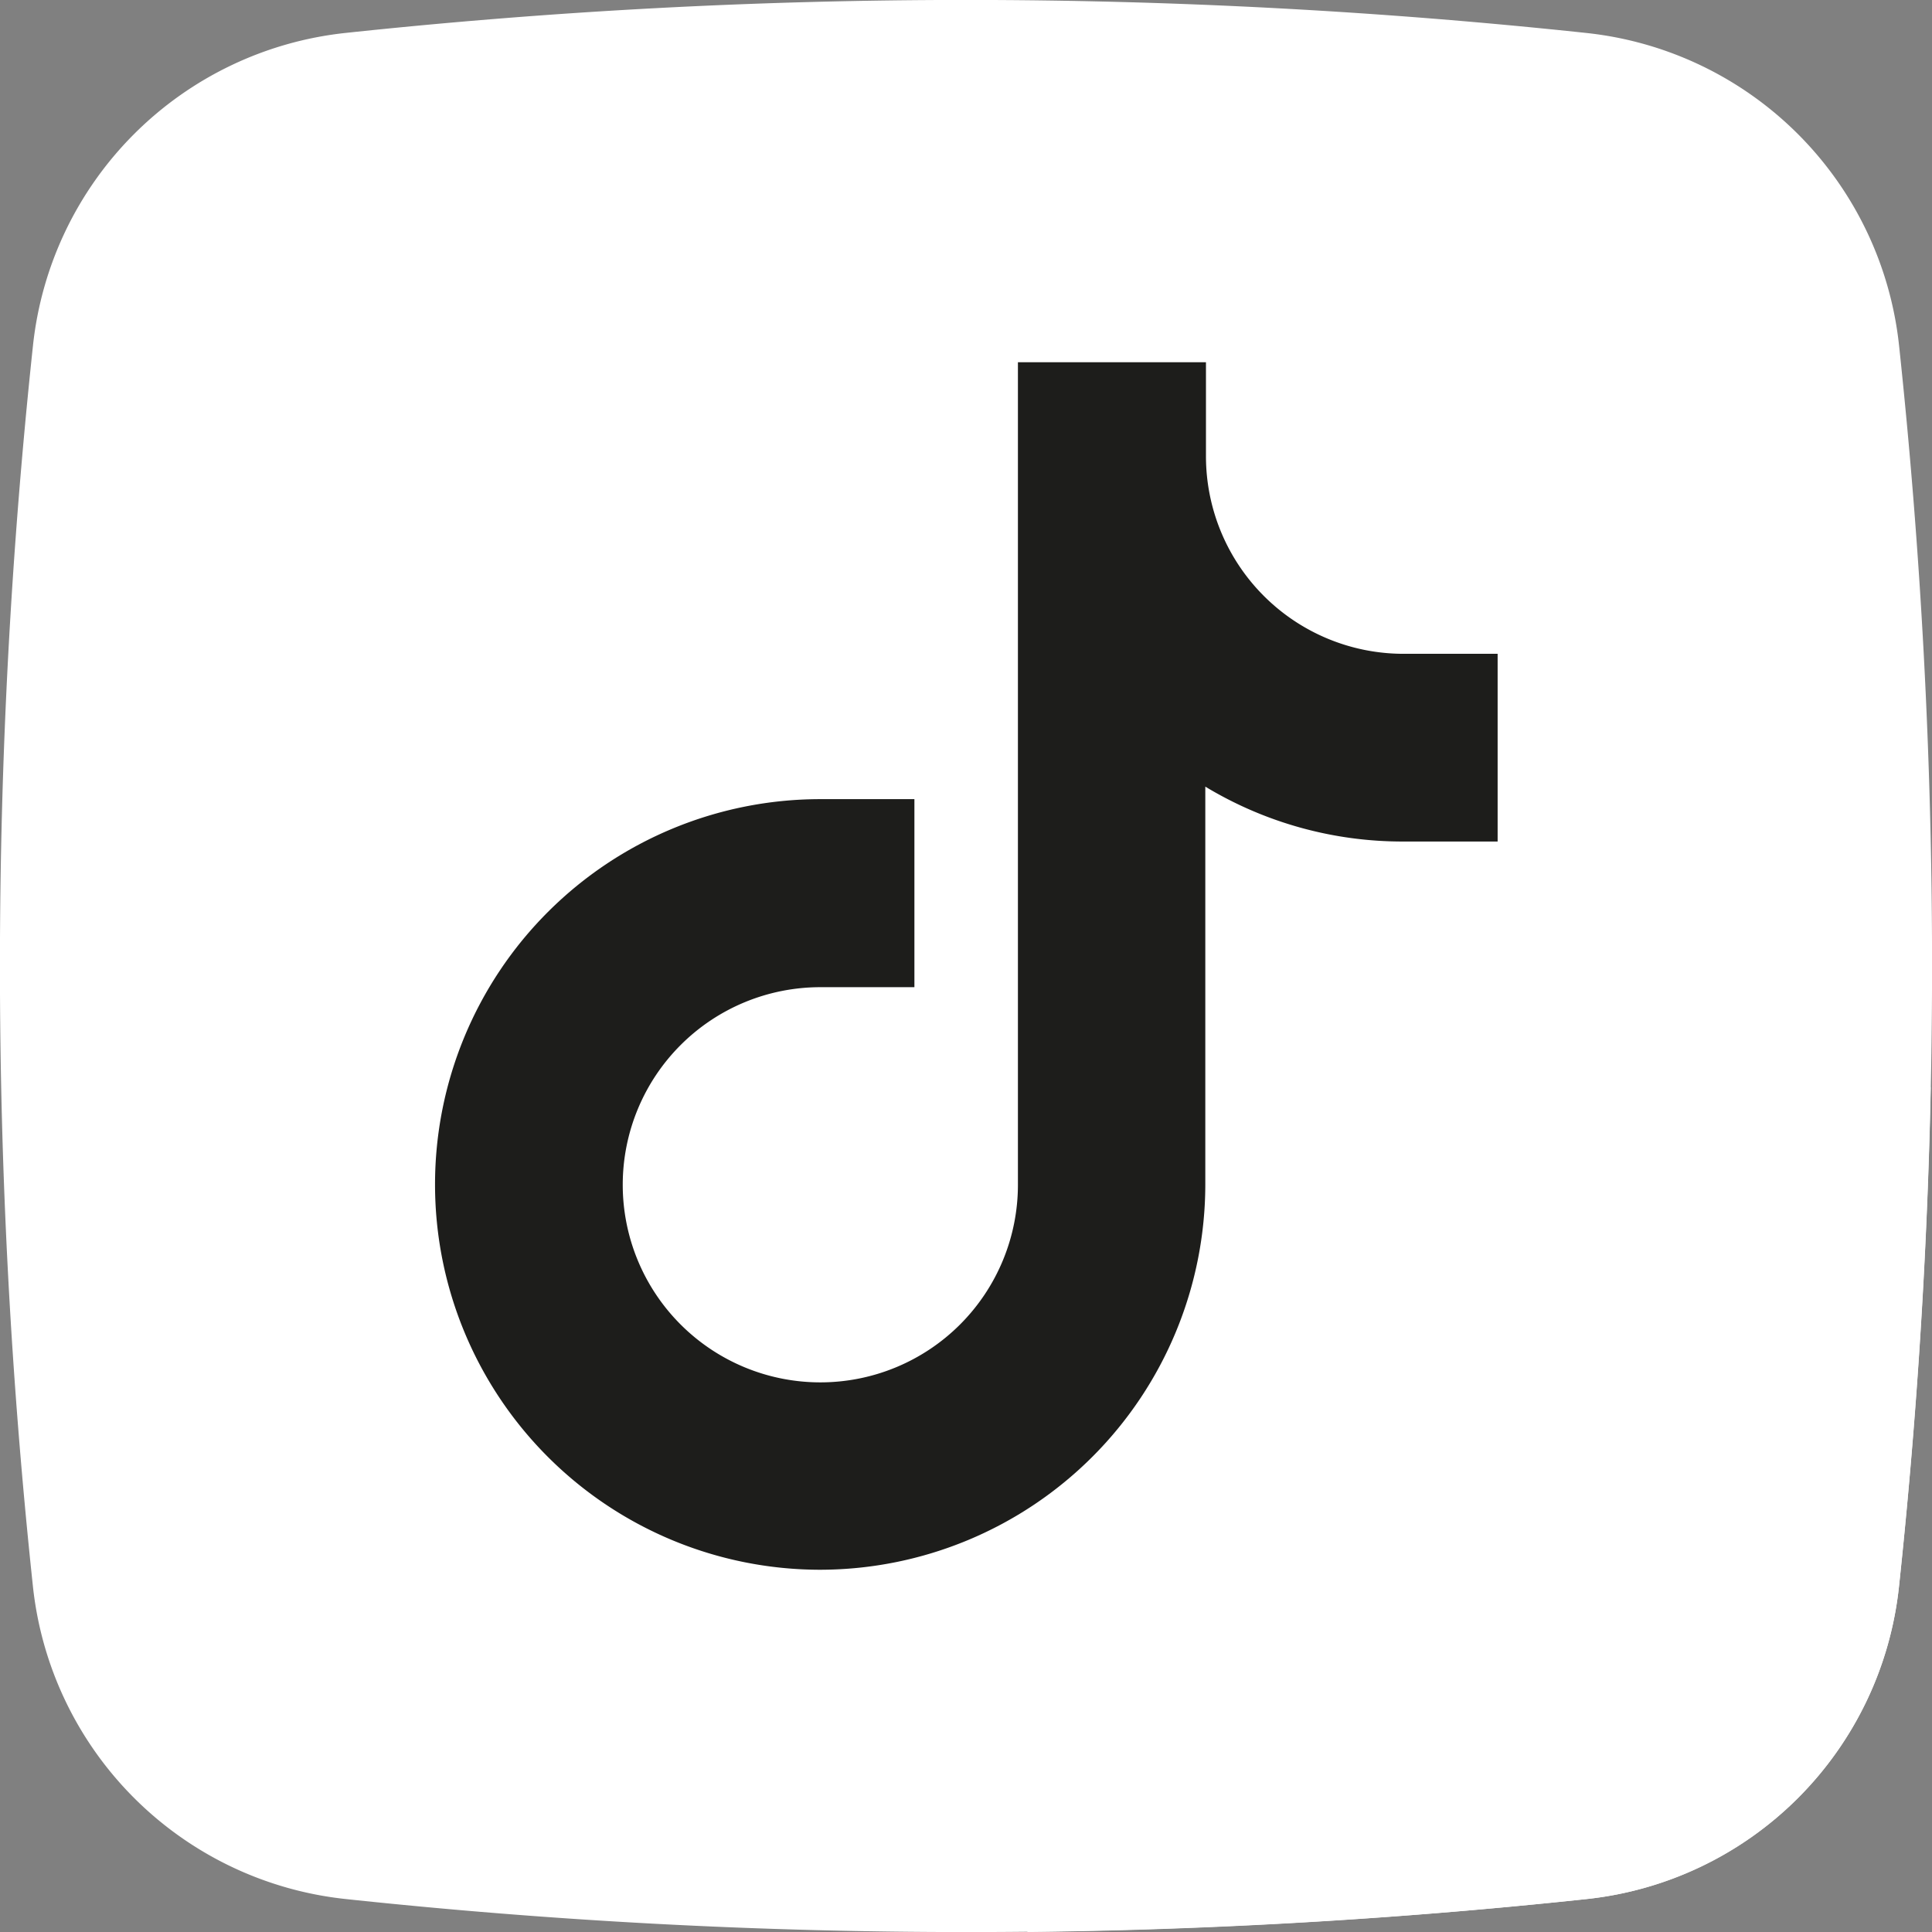
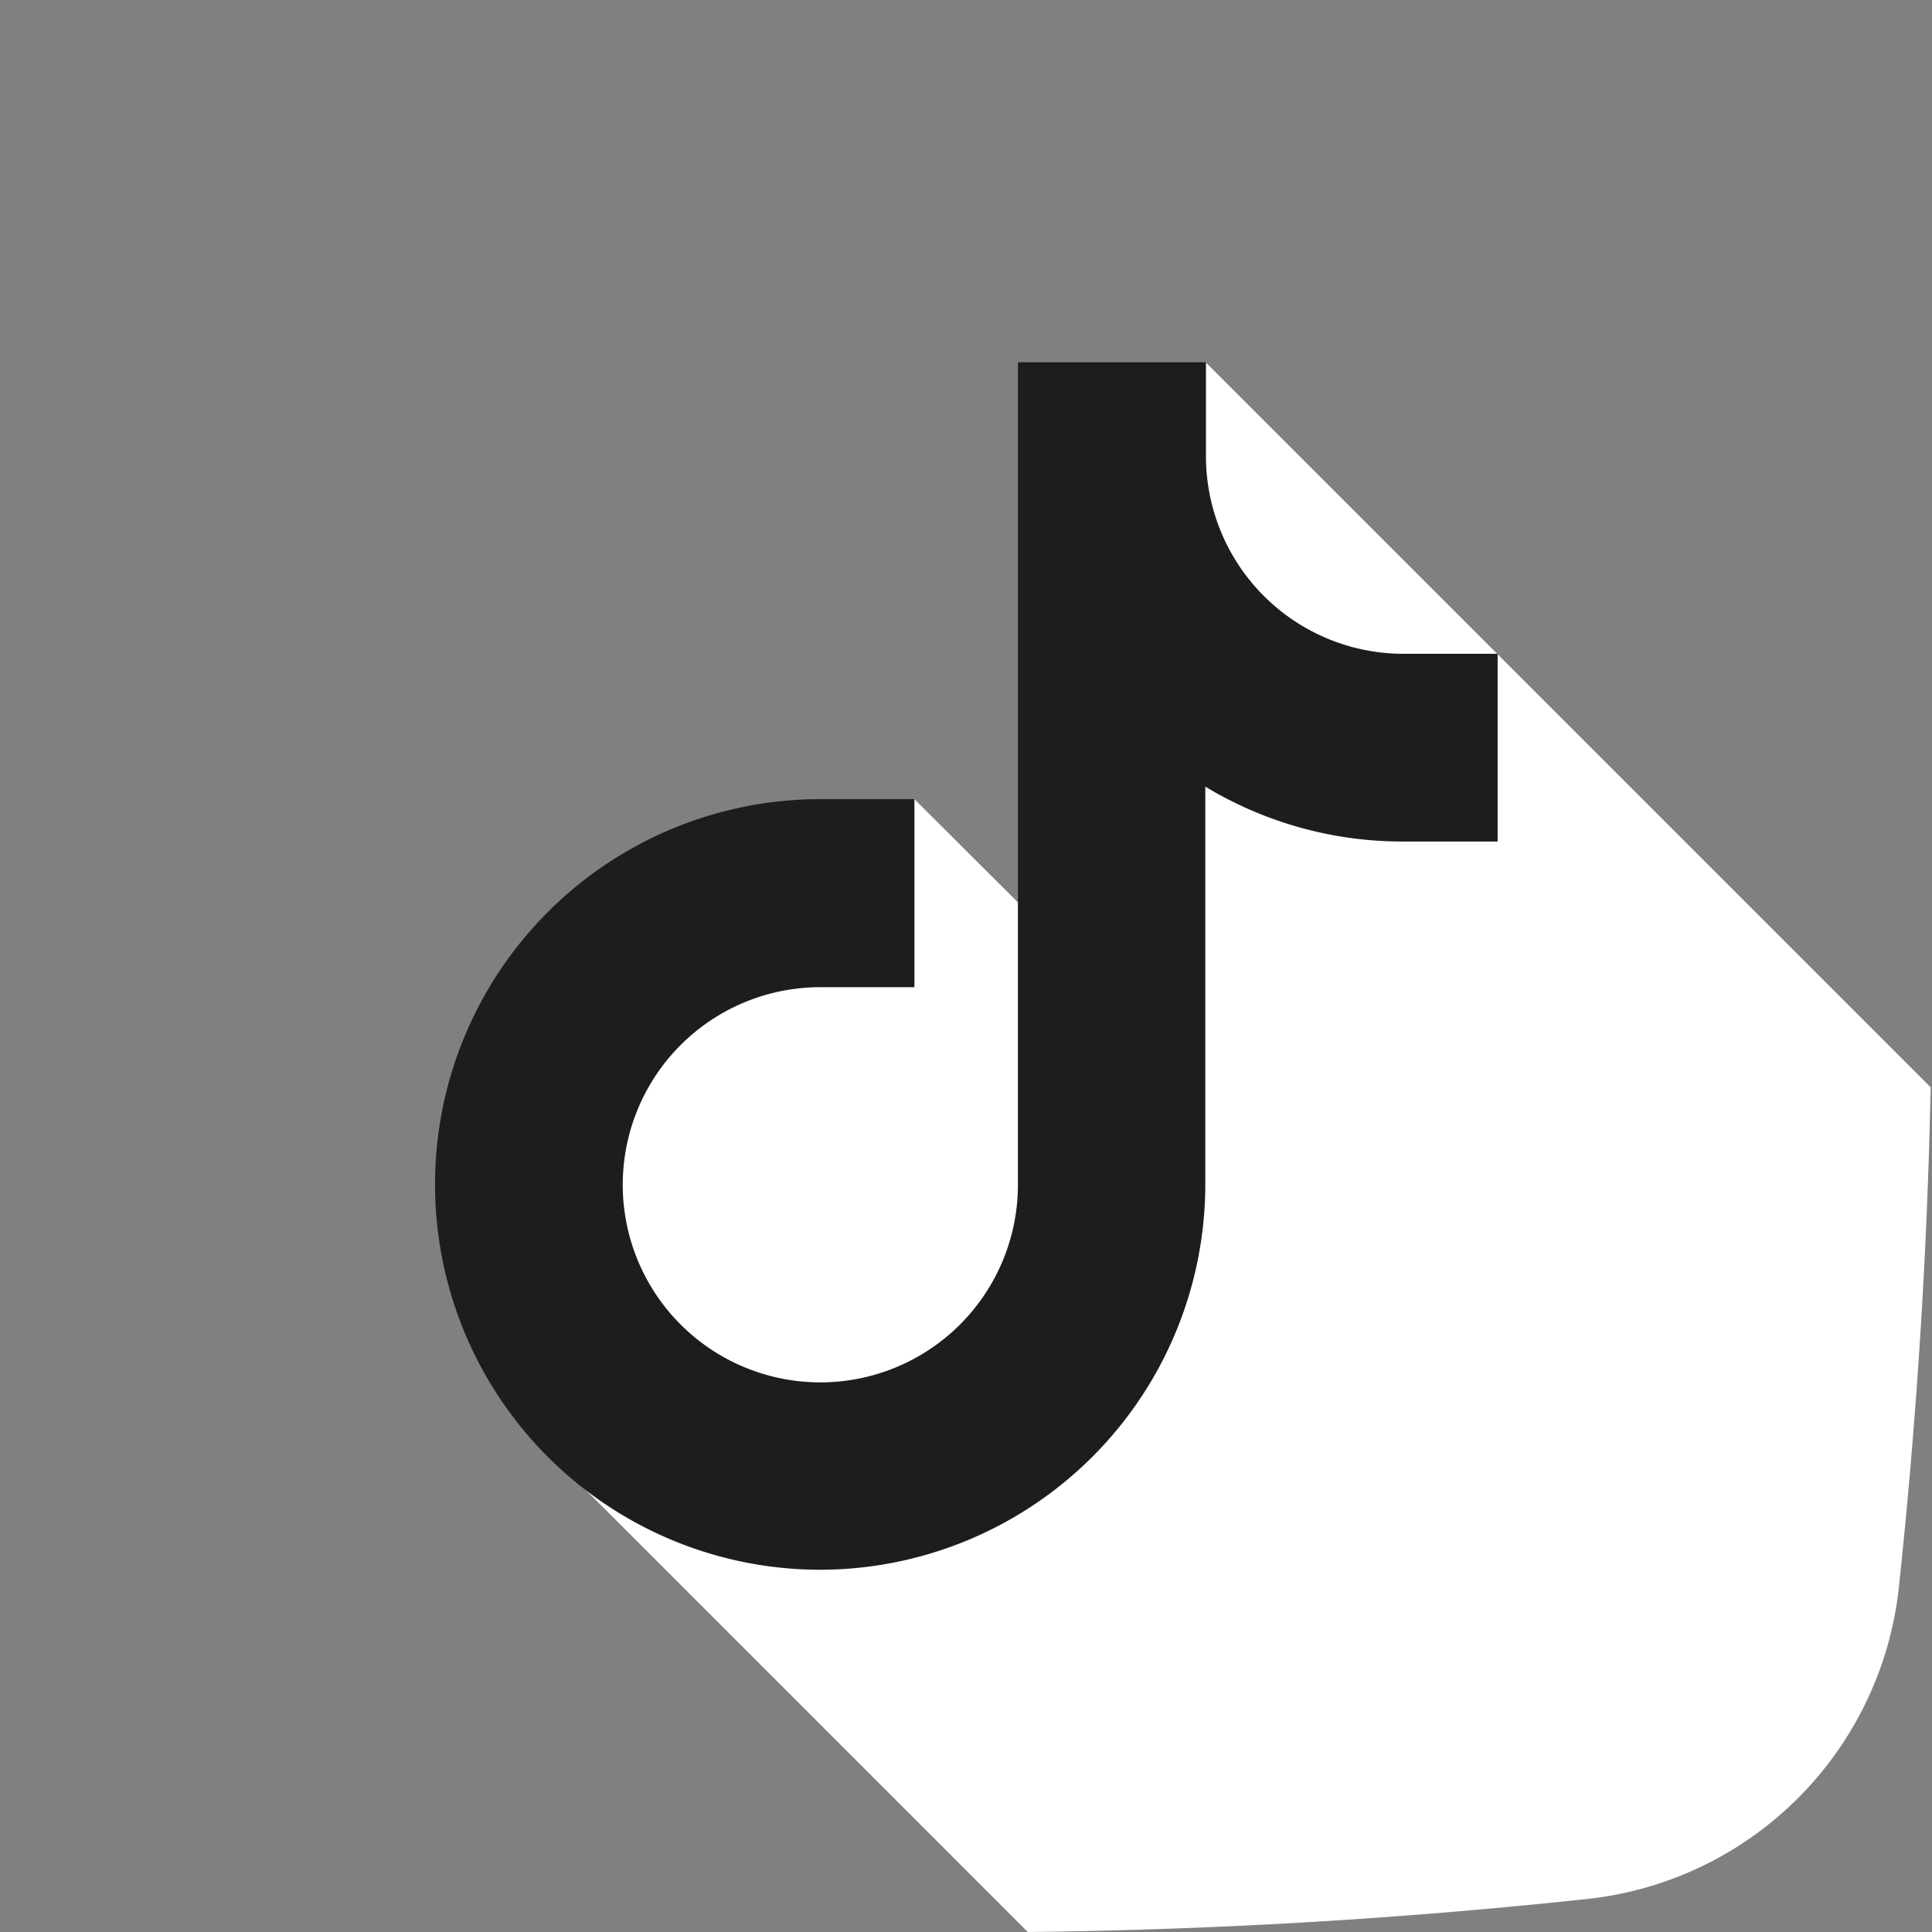
<svg xmlns="http://www.w3.org/2000/svg" height="512" viewBox="0 0 176 176" width="512">
  <rect x="0" y="0" width="176" height="176" fill="#808080" stroke="none" />
  <g id="Layer_2" data-name="Layer 2">
    <g id="_14.tiktok" data-name="14.tiktok">
-       <path id="background" d="m144.52 173a532.59 532.59 0 0 1 -113 0 32.07 32.07 0 0 1 -28.52-28.48 532.59 532.59 0 0 1 0-113 32.07 32.07 0 0 1 28.48-28.52 532.59 532.59 0 0 1 113 0 32.07 32.07 0 0 1 28.52 28.48 532.59 532.59 0 0 1 0 113 32.07 32.07 0 0 1 -28.48 28.52z" fill="#ffffff" opacity="1" original-fill="#0c0c0c" />
      <path id="shadow" d="m175.88 99.05q-.47 22.74-2.89 45.47a32 32 0 0 1 -28.47 28.48q-25.43 2.72-50.89 3l-46.8-46.8c-4.73-38.78 36.47-56.4 36.47-56.4l14.7 14.66 11.83-54.46z" fill="#ffffff" opacity="1" original-fill="#000000" />
      <path id="icon" d="m74.73 143a35.1 35.1 0 0 1 0-70.2h8.57v17.13h-8.57a18 18 0 1 0 18 18v-74.93h17.13v8.56a18 18 0 0 0 18 18h8.57v17.1h-8.63a34.72 34.72 0 0 1 -18-5v36.24a35.13 35.13 0 0 1 -35.07 35.1z" fill="#1d1d1b" opacity="1" original-fill="#ffffff" />
    </g>
  </g>
</svg>